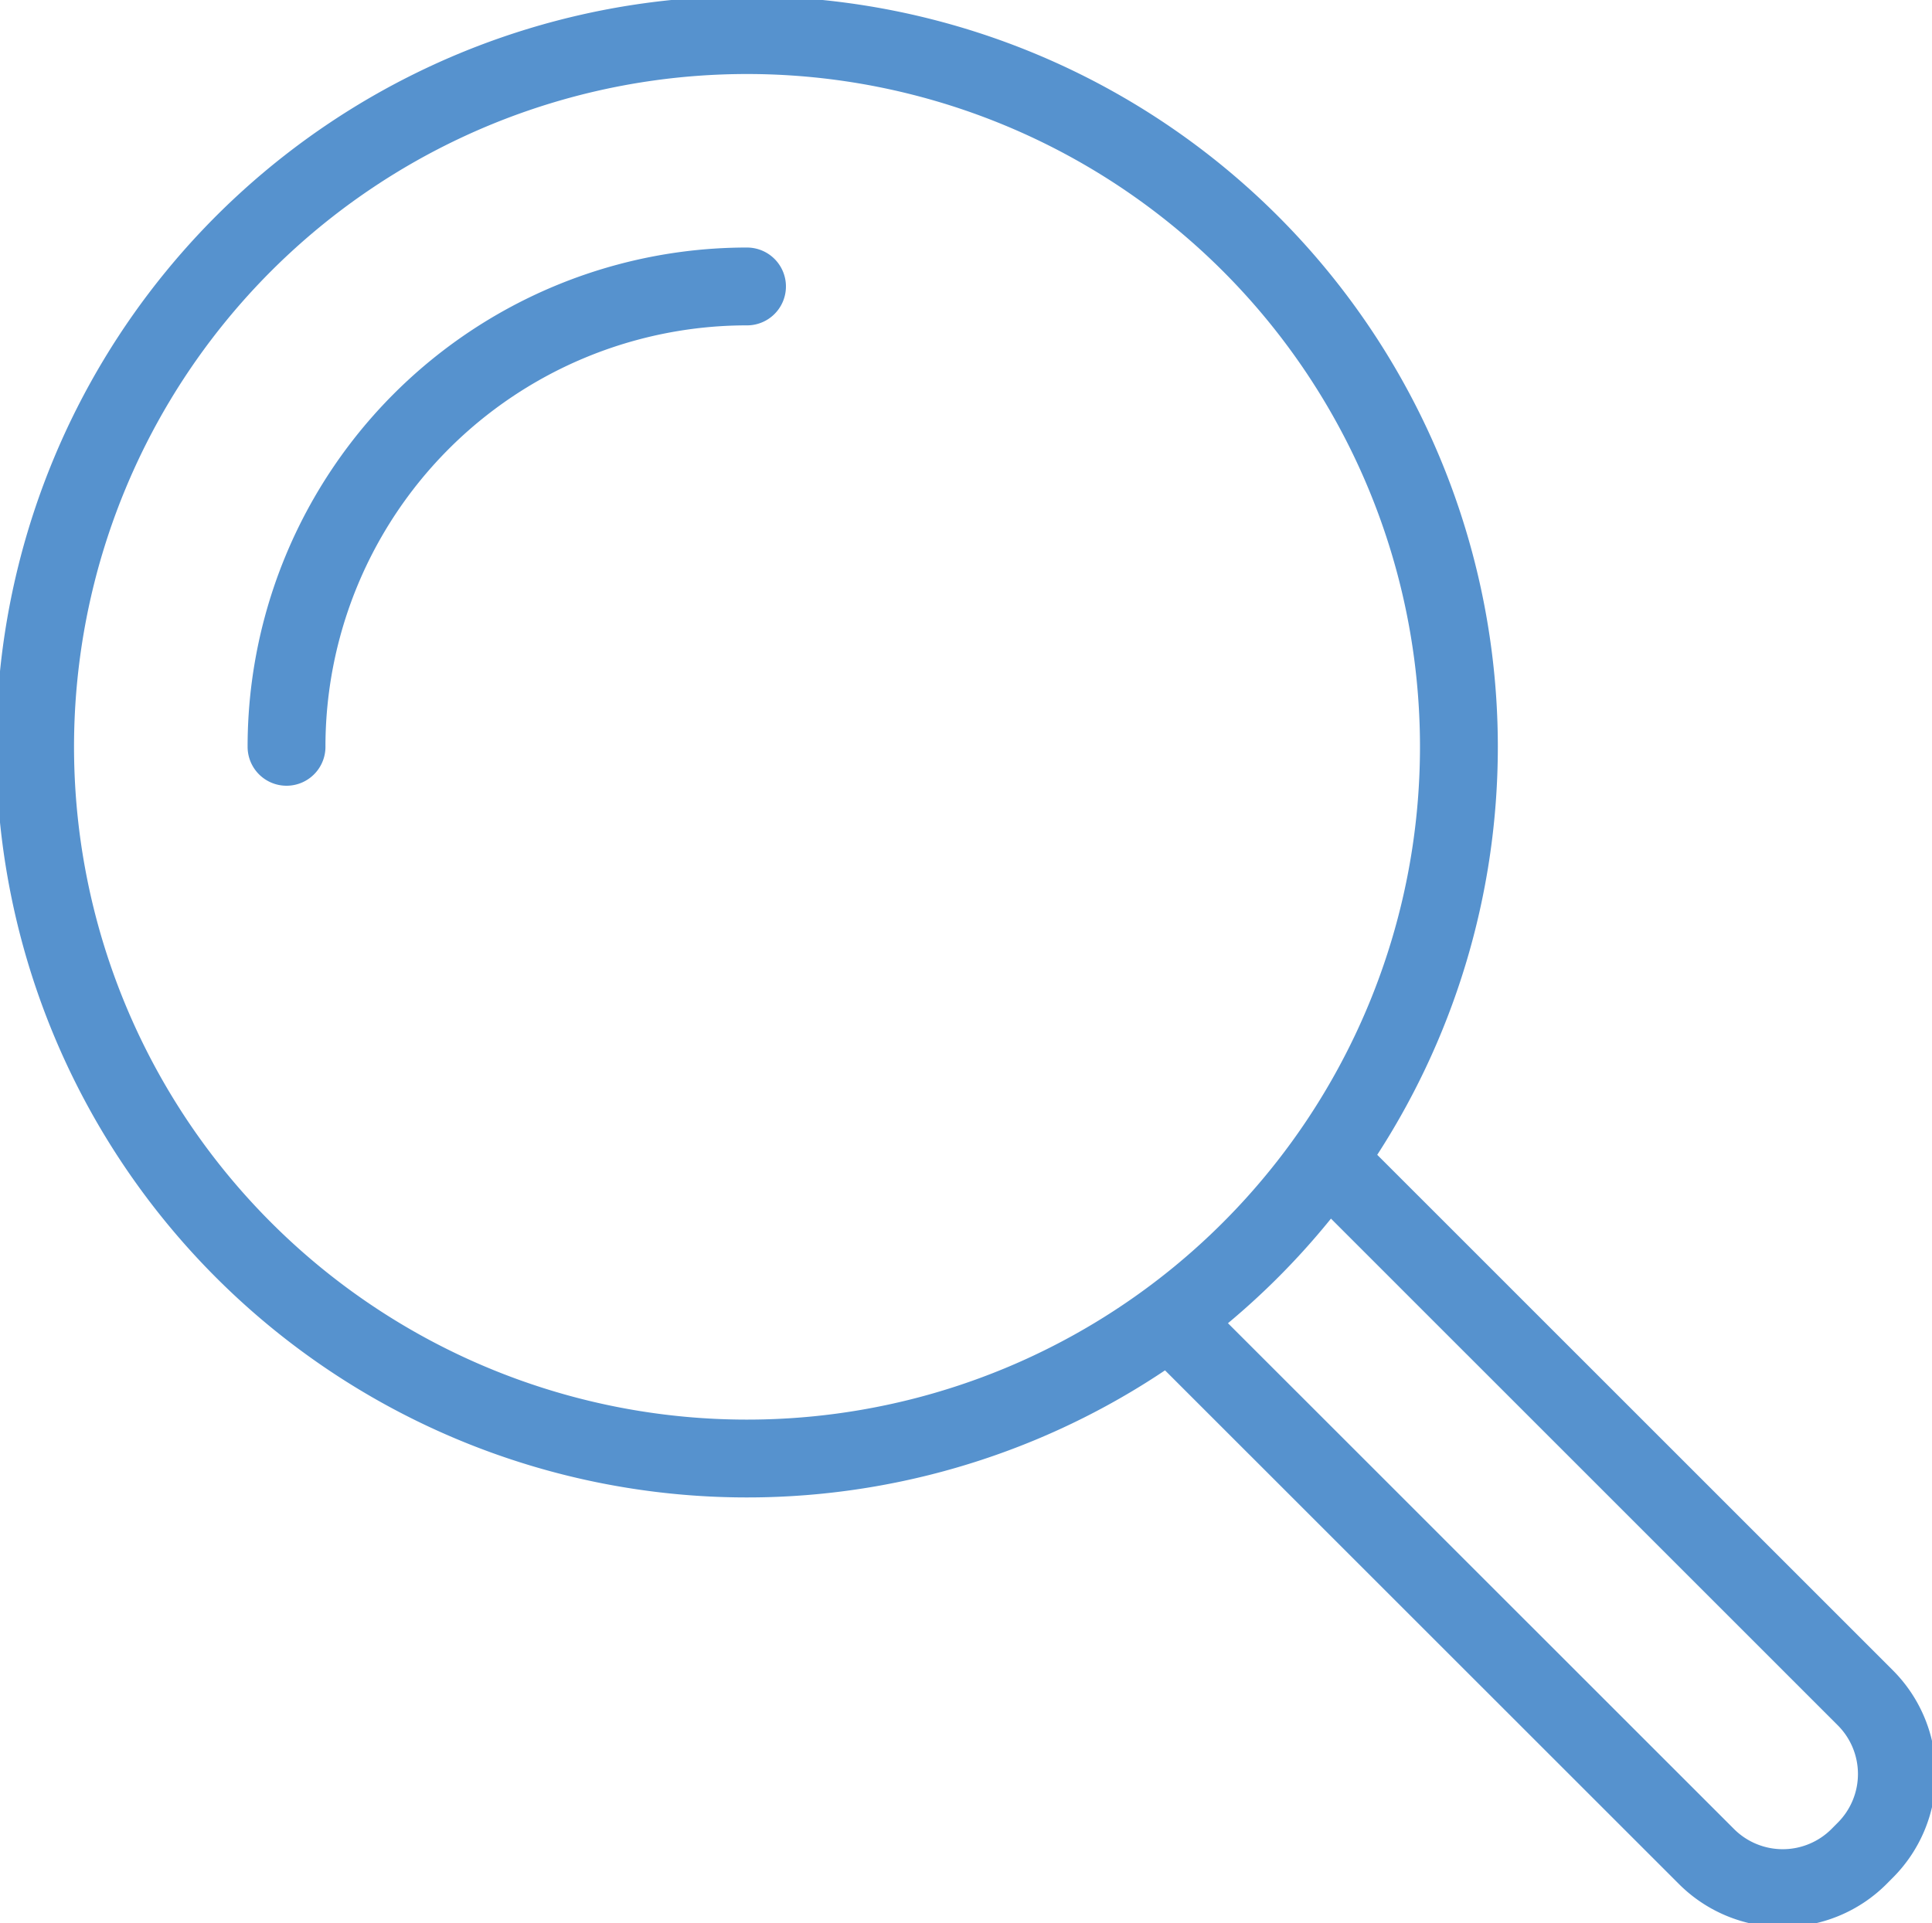
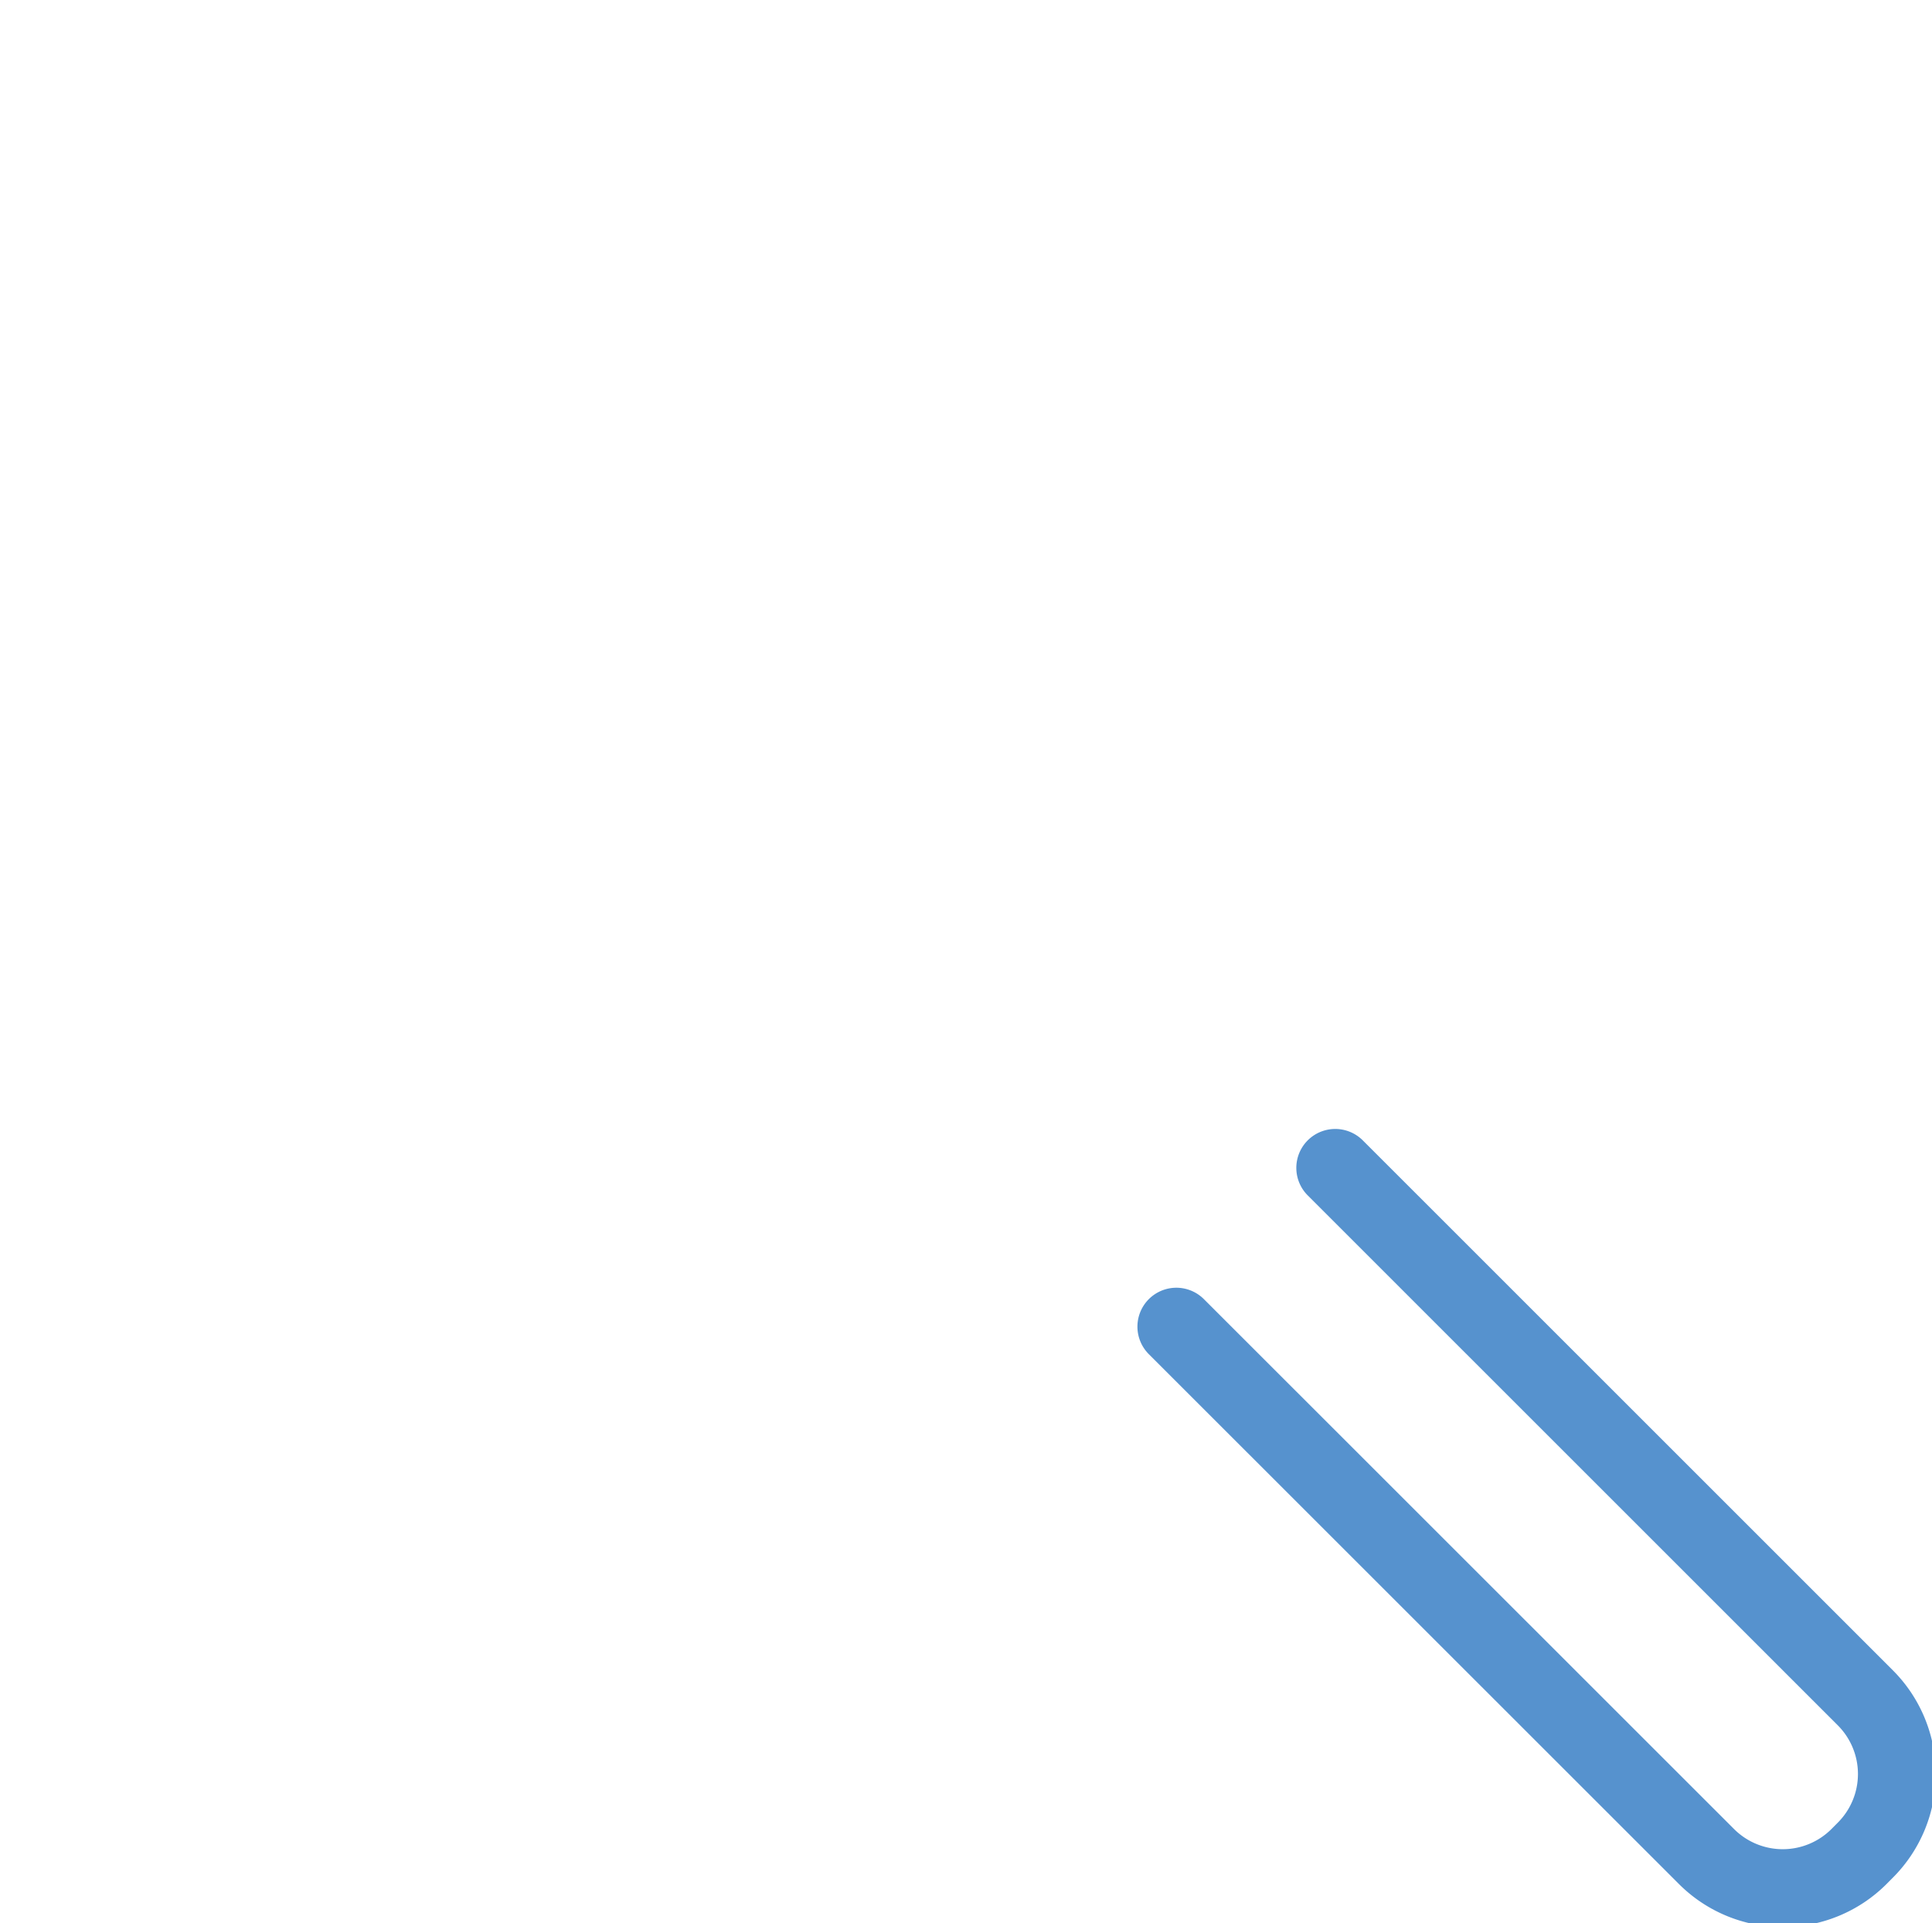
<svg xmlns="http://www.w3.org/2000/svg" width="49.634" height="49.422" viewBox="0 0 49.634 49.422">
  <defs>
    <clipPath id="clip-path">
      <rect id="Rectangle_5189" data-name="Rectangle 5189" width="49.634" height="49.422" fill="none" stroke="#5692ce" stroke-width="1" />
    </clipPath>
  </defs>
  <g id="Group_7518" data-name="Group 7518" transform="translate(0 0)">
    <g id="Group_7517" data-name="Group 7517" transform="translate(0 0)" clip-path="url(#clip-path)">
-       <path id="Path_7443" data-name="Path 7443" d="M37.578,19.29A18.289,18.289,0,1,1,19.289,1,18.29,18.29,0,0,1,37.578,19.29Z" transform="translate(-0.098 -0.098)" fill="none" stroke="#5692ce" stroke-linecap="round" stroke-linejoin="round" stroke-width="2" />
-       <path id="Path_7444" data-name="Path 7444" d="M8.16,19.99A11.829,11.829,0,0,1,19.99,8.16" transform="translate(-0.799 -0.799)" fill="none" stroke="#5692ce" stroke-linecap="round" stroke-linejoin="round" stroke-width="2" />
      <path id="Path_7445" data-name="Path 7445" d="M37.582,33.268,51.205,46.891a2.769,2.769,0,0,1,0,3.905l-.174.175a2.77,2.77,0,0,1-3.905,0L33.5,37.348" transform="translate(-3.279 -3.257)" fill="none" stroke="#5692ce" stroke-linecap="round" stroke-linejoin="round" stroke-width="2" />
    </g>
  </g>
</svg>